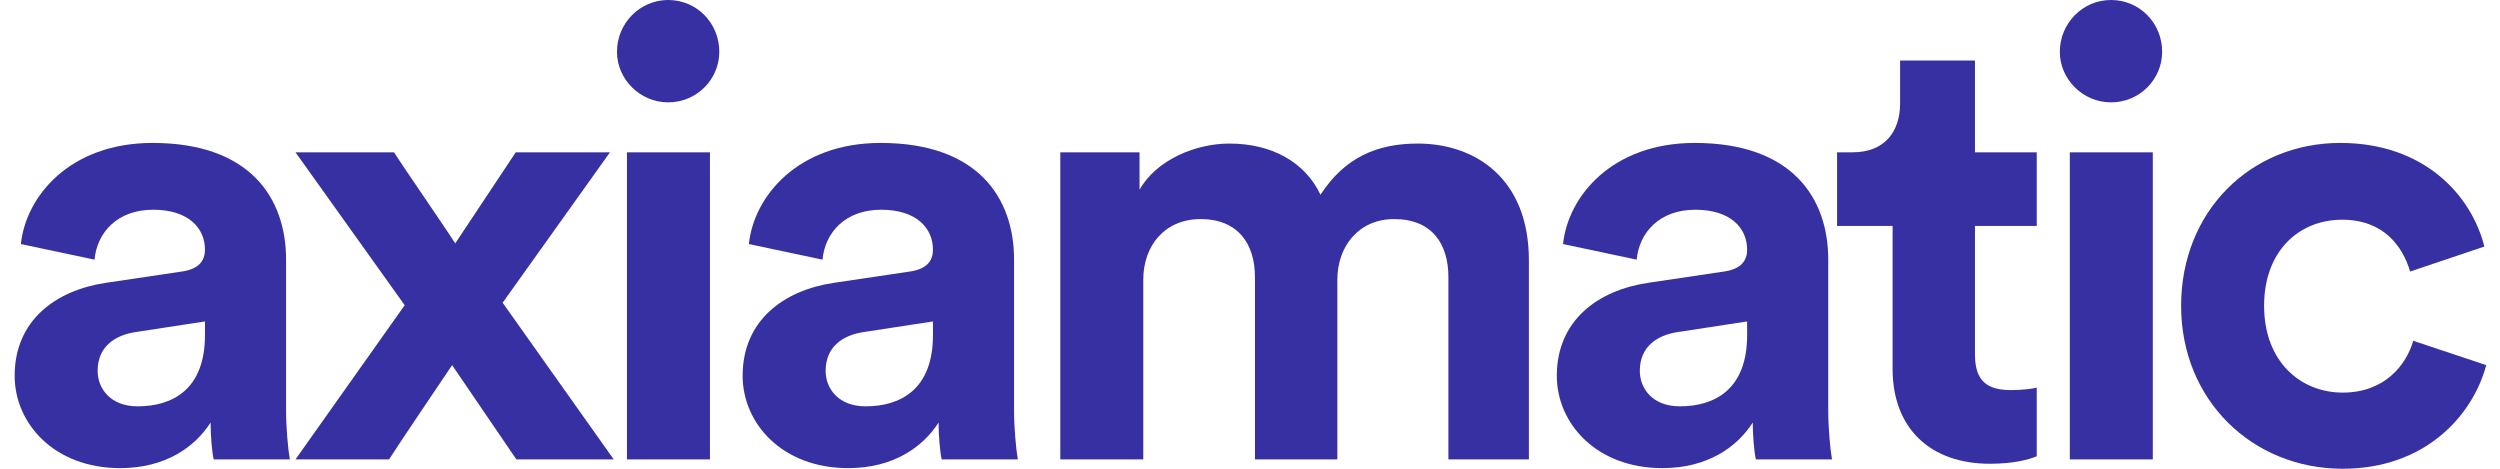
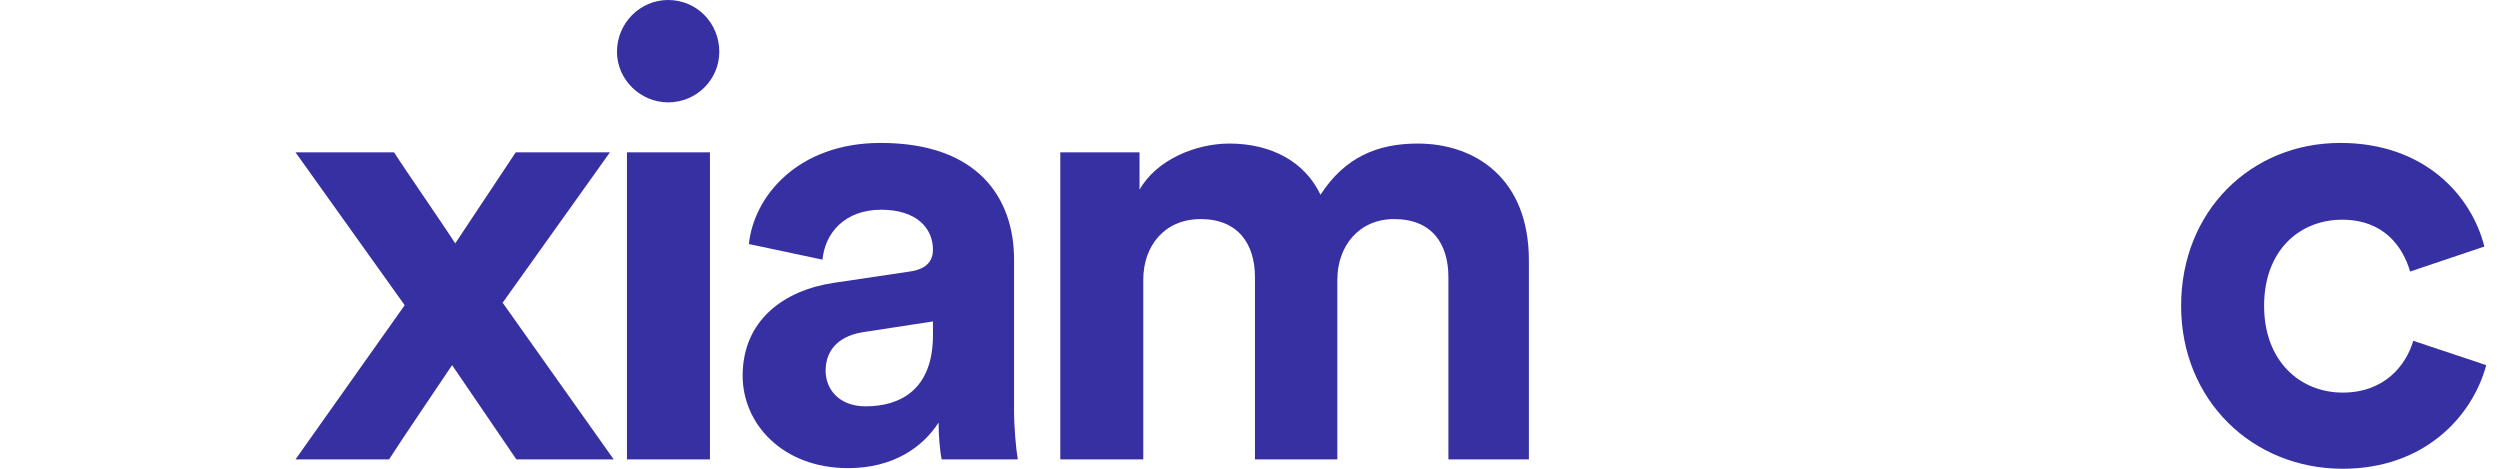
<svg xmlns="http://www.w3.org/2000/svg" width="128" height="24" viewBox="0 0 128 24" fill="none">
-   <path d="M0.75 19.238C0.75 21.699 2.795 23.968 6.149 23.968C8.481 23.968 9.983 22.881 10.782 21.635C10.782 22.242 10.846 23.105 10.941 23.521H14.839C14.743 22.977 14.647 21.859 14.647 21.028V13.294C14.647 10.13 12.794 7.318 7.811 7.318C3.593 7.318 1.325 10.035 1.069 12.495L4.839 13.294C4.967 11.92 5.989 10.738 7.842 10.738C9.632 10.738 10.494 11.664 10.494 12.783C10.494 13.326 10.207 13.774 9.312 13.902L5.446 14.477C2.827 14.86 0.75 16.426 0.75 19.238ZM7.044 20.804C5.67 20.804 4.999 19.91 4.999 18.983C4.999 17.768 5.862 17.161 6.948 17.001L10.494 16.458V17.161C10.494 19.941 8.833 20.804 7.044 20.804Z" fill="#3730A3" />
  <path d="M15.129 23.521H19.921C20.464 22.658 22.573 19.558 23.148 18.695L26.438 23.521H31.422L25.735 15.499L31.23 7.798H26.406L23.307 12.463C22.764 11.601 20.72 8.66 20.176 7.798H15.129L20.72 15.627L15.129 23.521Z" fill="#3730A3" />
  <path d="M36.349 23.521V7.798H32.1V23.521H36.349ZM31.589 2.652C31.589 4.059 32.771 5.241 34.209 5.241C35.678 5.241 36.828 4.059 36.828 2.652C36.828 1.182 35.678 0 34.209 0C32.771 0 31.589 1.182 31.589 2.652Z" fill="#3730A3" />
  <path d="M38.023 19.238C38.023 21.699 40.068 23.968 43.422 23.968C45.755 23.968 47.256 22.881 48.055 21.635C48.055 22.242 48.119 23.105 48.215 23.521H52.112C52.016 22.977 51.92 21.859 51.92 21.028V13.294C51.92 10.13 50.068 7.318 45.084 7.318C40.866 7.318 38.598 10.035 38.343 12.495L42.112 13.294C42.24 11.92 43.263 10.738 45.115 10.738C46.905 10.738 47.767 11.664 47.767 12.783C47.767 13.326 47.48 13.774 46.585 13.902L42.719 14.477C40.1 14.86 38.023 16.426 38.023 19.238ZM44.317 20.804C42.943 20.804 42.272 19.91 42.272 18.983C42.272 17.768 43.135 17.161 44.221 17.001L47.767 16.458V17.161C47.767 19.941 46.106 20.804 44.317 20.804Z" fill="#3730A3" />
  <path d="M58.536 23.521V14.317C58.536 12.591 59.622 11.217 61.475 11.217C63.392 11.217 64.254 12.495 64.254 14.189V23.521H68.472V14.317C68.472 12.623 69.558 11.217 71.379 11.217C73.328 11.217 74.158 12.495 74.158 14.189V23.521H78.279V13.326C78.279 9.108 75.5 7.35 72.593 7.35C70.516 7.35 68.855 8.053 67.609 9.971C66.81 8.277 65.085 7.35 62.944 7.35C61.219 7.35 59.207 8.181 58.344 9.715V7.798H54.287V23.521H58.536Z" fill="#3730A3" />
-   <path d="M79.709 19.238C79.709 21.699 81.754 23.968 85.108 23.968C87.44 23.968 88.942 22.881 89.741 21.635C89.741 22.242 89.805 23.105 89.9 23.521H93.798C93.702 22.977 93.606 21.859 93.606 21.028V13.294C93.606 10.13 91.753 7.318 86.769 7.318C82.552 7.318 80.284 10.035 80.028 12.495L83.798 13.294C83.926 11.92 84.948 10.738 86.801 10.738C88.591 10.738 89.453 11.664 89.453 12.783C89.453 13.326 89.165 13.774 88.271 13.902L84.405 14.477C81.786 14.86 79.709 16.426 79.709 19.238ZM86.003 20.804C84.629 20.804 83.958 19.91 83.958 18.983C83.958 17.768 84.821 17.161 85.907 17.001L89.453 16.458V17.161C89.453 19.941 87.792 20.804 86.003 20.804Z" fill="#3730A3" />
-   <path d="M101.118 3.1H97.285V5.305C97.285 6.711 96.518 7.798 94.856 7.798H94.058V11.569H96.901V18.887C96.901 21.923 98.818 23.744 101.885 23.744C103.131 23.744 103.898 23.521 104.281 23.361V19.846C104.058 19.91 103.482 19.973 102.971 19.973C101.757 19.973 101.118 19.526 101.118 18.152V11.569H104.281V7.798H101.118V3.1Z" fill="#3730A3" />
-   <path d="M110.223 23.521V7.798H105.974V23.521H110.223ZM105.463 2.652C105.463 4.059 106.645 5.241 108.082 5.241C109.552 5.241 110.702 4.059 110.702 2.652C110.702 1.182 109.552 0 108.082 0C106.645 0 105.463 1.182 105.463 2.652Z" fill="#3730A3" />
  <path d="M119.915 11.249C122.024 11.249 123.014 12.591 123.398 13.902L127.2 12.623C126.529 9.971 124.101 7.318 119.82 7.318C115.251 7.318 111.673 10.802 111.673 15.659C111.673 20.485 115.315 24 119.947 24C124.133 24 126.593 21.316 127.295 18.695L123.558 17.449C123.206 18.663 122.12 20.101 119.947 20.101C117.775 20.101 115.922 18.503 115.922 15.659C115.922 12.815 117.743 11.249 119.915 11.249Z" fill="#3730A3" />
</svg>